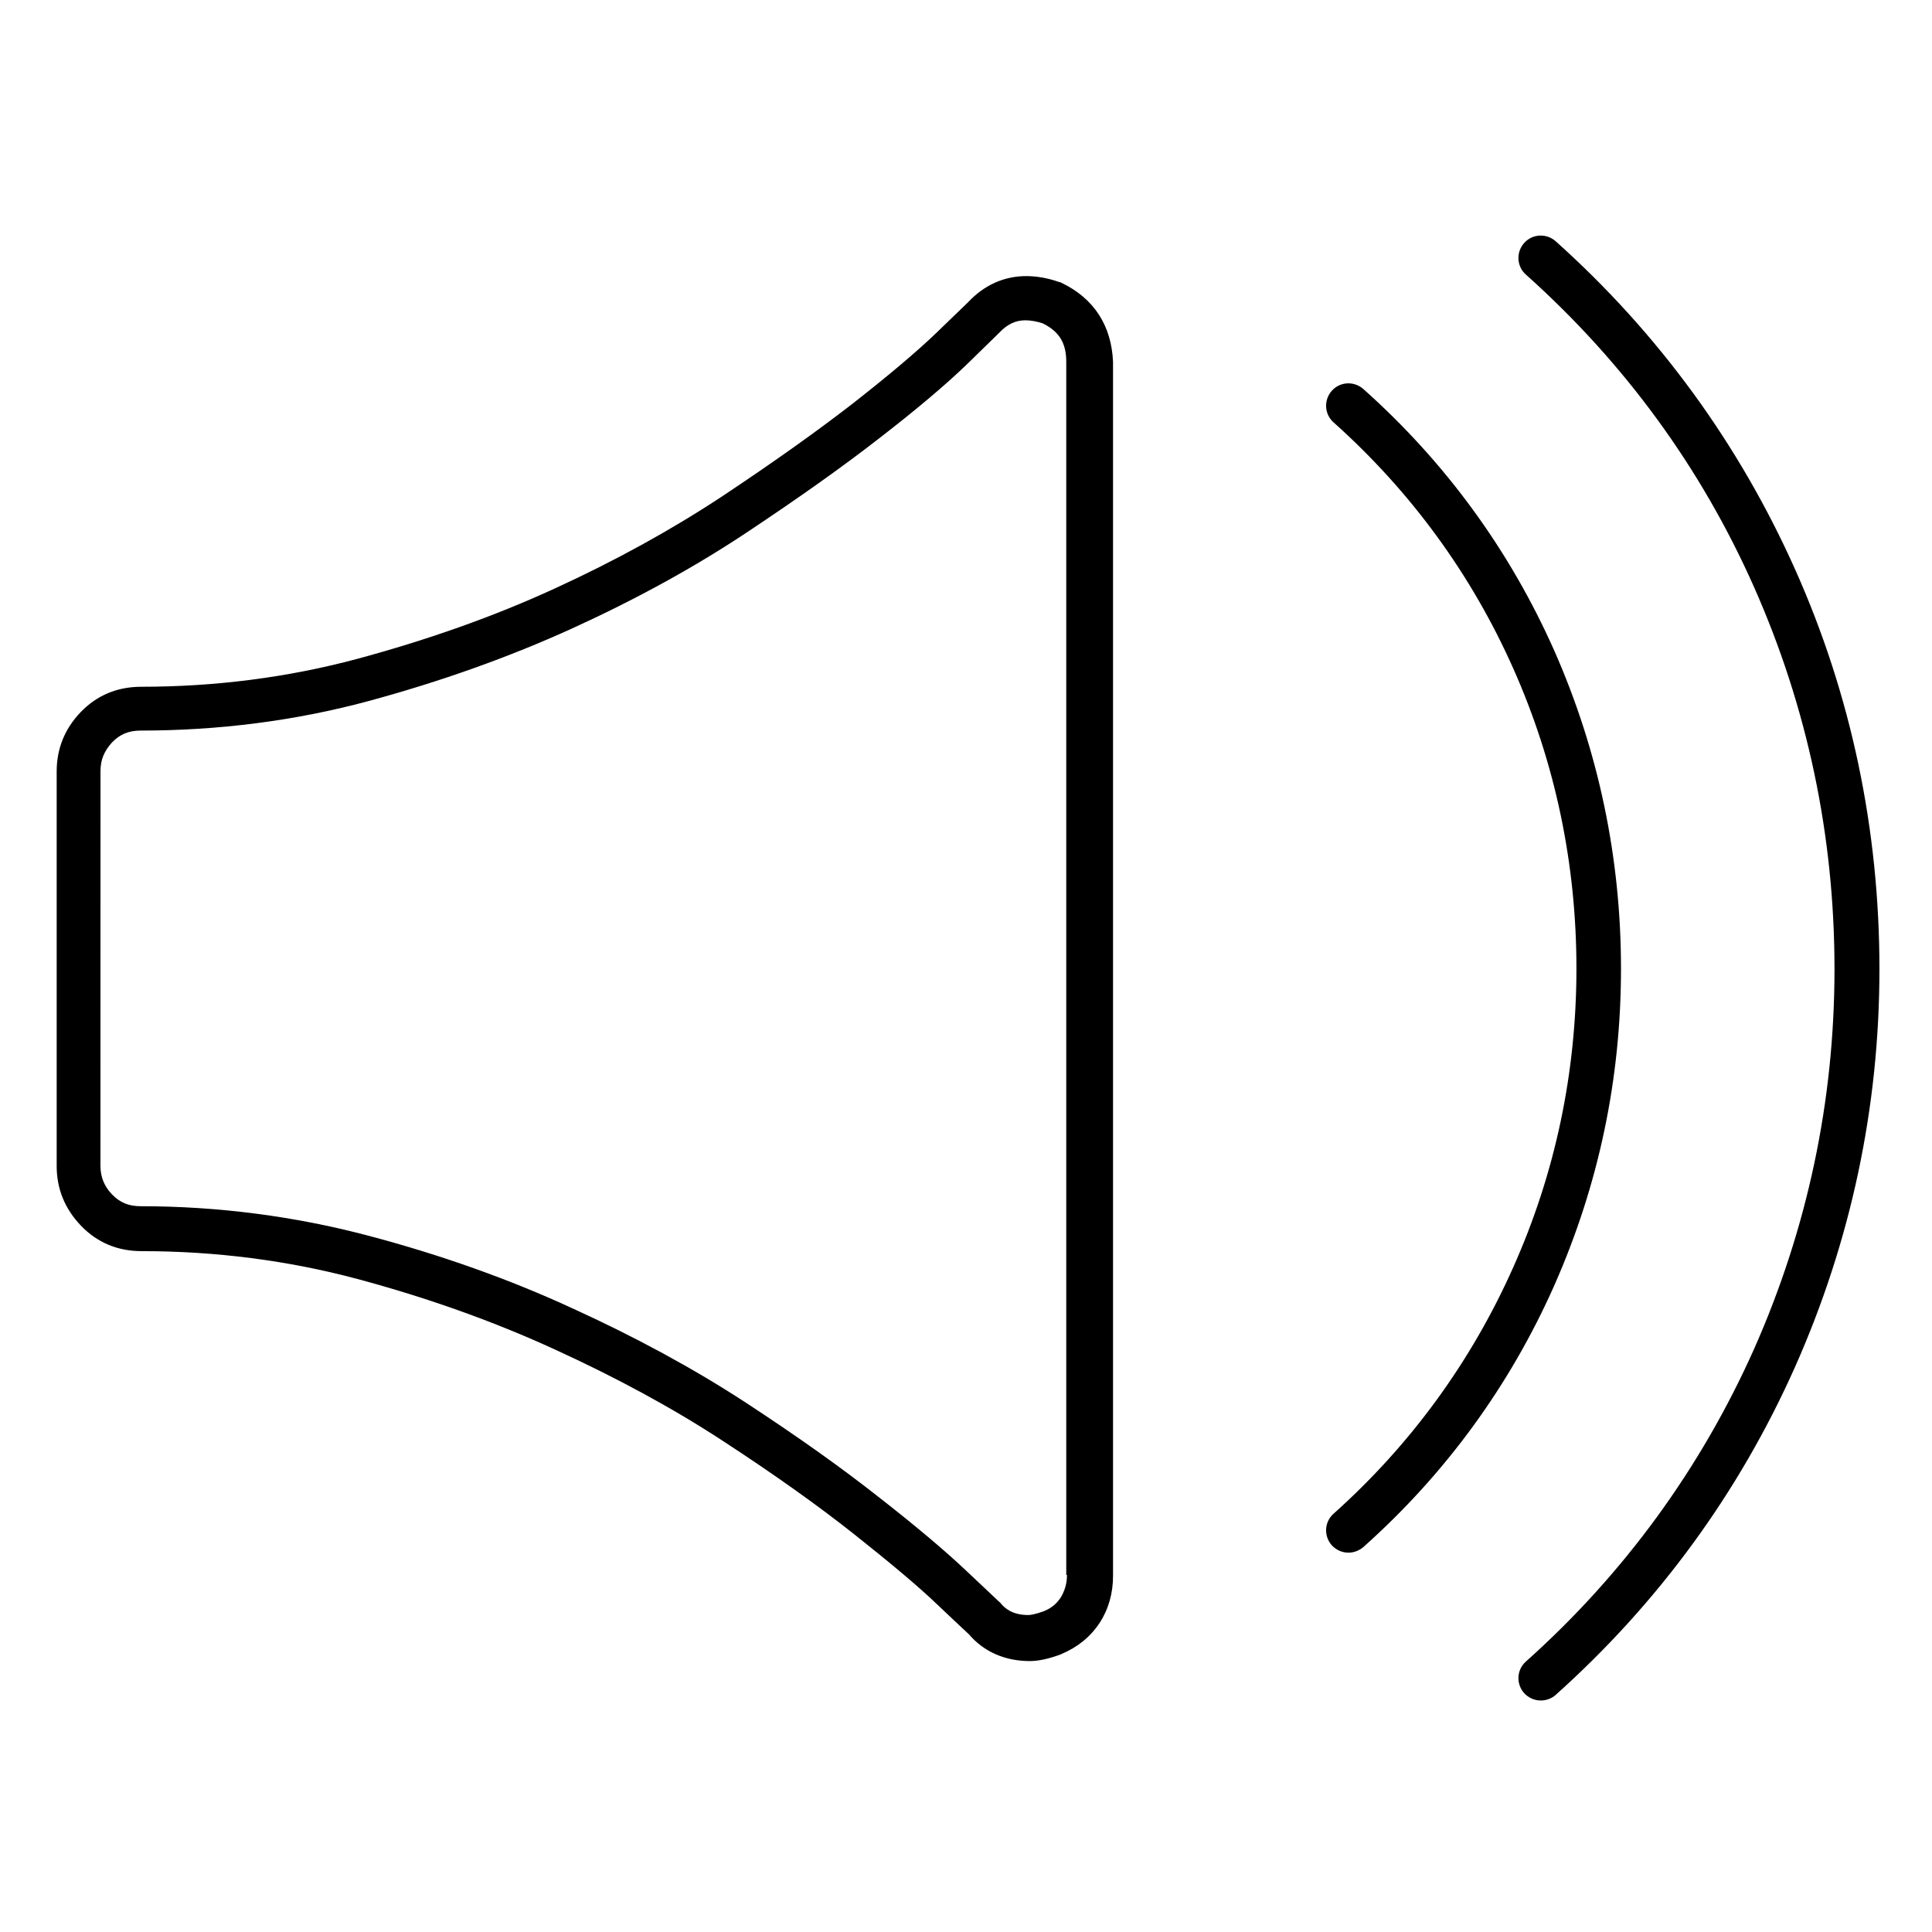
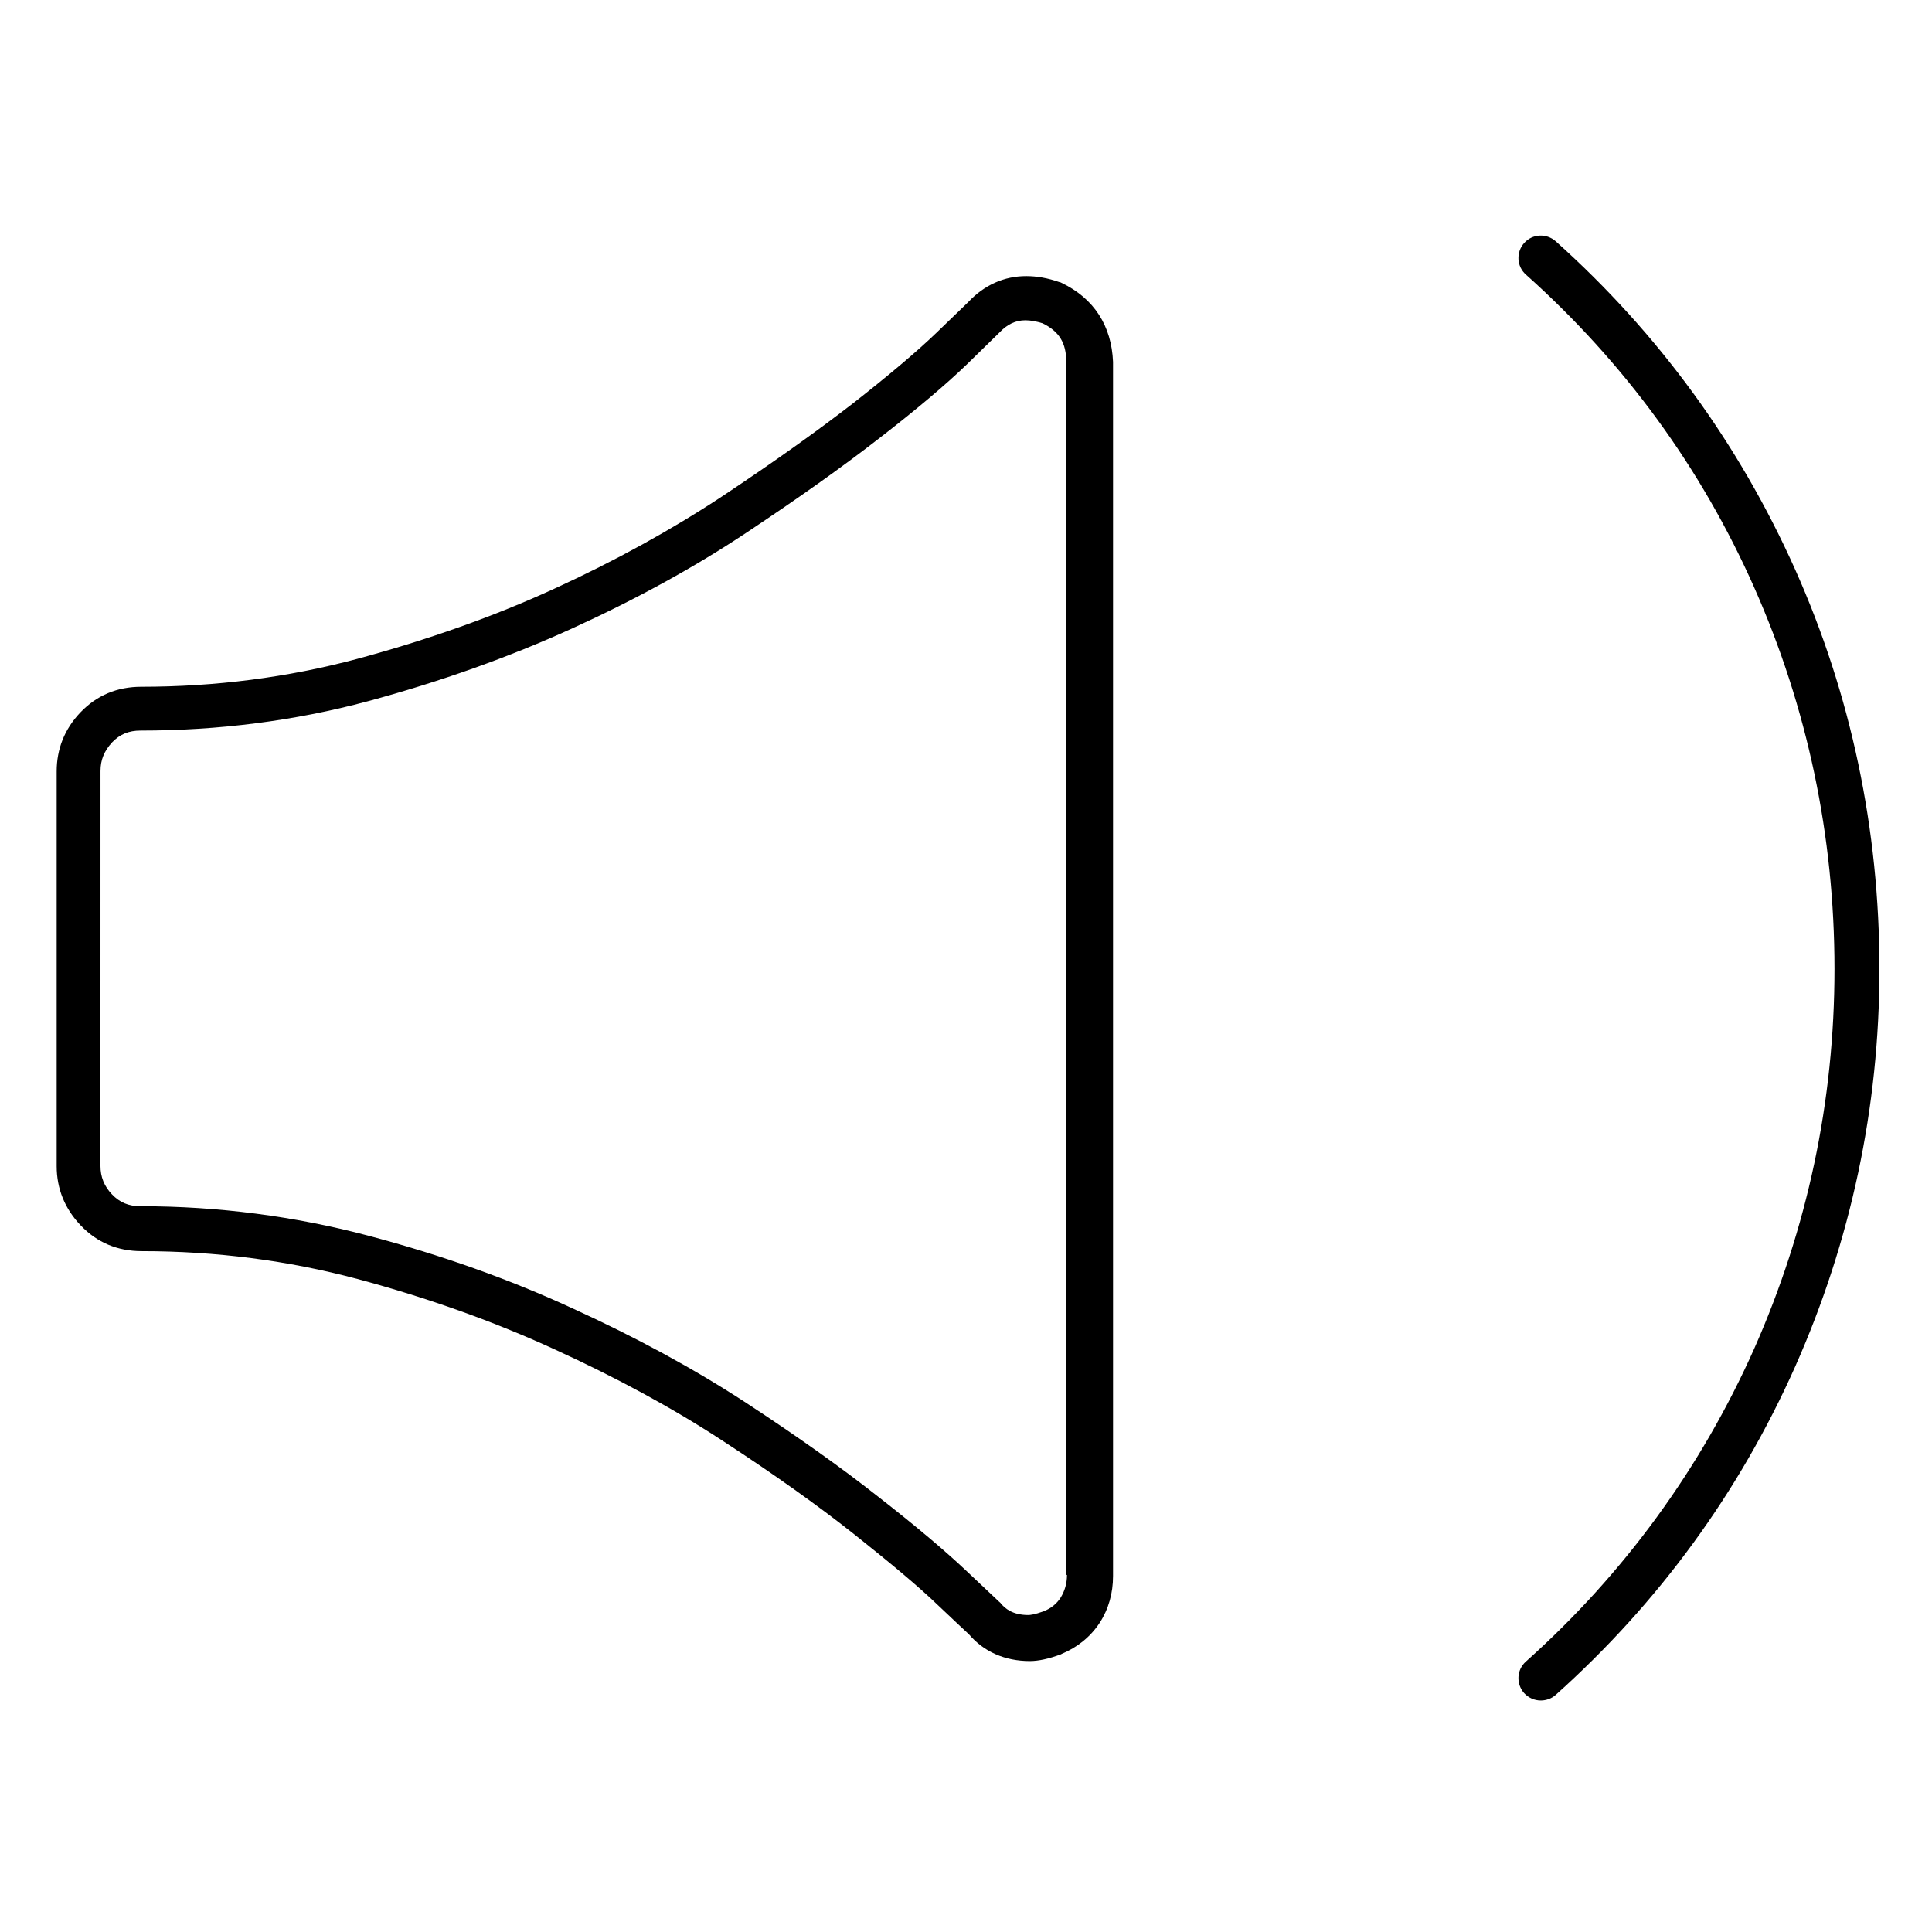
<svg xmlns="http://www.w3.org/2000/svg" fill="#000000" width="800px" height="800px" version="1.1" viewBox="144 144 512 512">
  <g>
    <path d="m425.29 218.94c-0.195-0.098-0.395-0.195-0.59-0.195-3.051-1.082-6.004-1.574-8.758-1.574-5.805 0-11.121 2.363-15.352 6.887-0.59 0.59-3.445 3.344-8.461 8.168-5.215 5.019-12.695 11.316-22.238 18.793-9.543 7.379-20.859 15.449-34.637 24.602-13.285 8.758-28.242 17.023-44.379 24.402-16.039 7.379-33.652 13.578-52.25 18.598-18.402 4.922-37.59 7.379-57.172 7.379-6.394 0-11.809 2.262-16.137 6.789-4.231 4.43-6.297 9.742-6.297 15.645v104.6c0 6.004 2.164 11.316 6.394 15.742 4.328 4.527 9.742 6.789 16.137 6.789 19.582 0 38.77 2.461 57.172 7.379 18.695 5.019 36.309 11.316 52.348 18.695 16.137 7.379 31.094 15.449 44.477 24.207 13.578 8.855 25.191 17.121 34.637 24.602 9.543 7.578 17.121 13.875 22.336 18.895 5.019 4.723 7.477 7.086 8.266 7.773 3.938 4.625 9.543 7.086 16.137 7.086 2.262 0 5.019-0.59 8.168-1.77 0.098 0 0.098 0 0.195-0.098 4.231-1.77 7.676-4.527 10.137-8.266 2.363-3.641 3.543-7.871 3.543-12.398v-321.77c-0.395-9.543-5.019-16.824-13.676-20.957zm1.473 342.43c0 2.262-0.59 4.231-1.672 6.004-1.082 1.672-2.559 2.856-4.527 3.641-2.461 0.887-3.641 0.984-4.035 0.984-4.231 0-6.199-1.77-7.281-3.051-0.098-0.195-0.297-0.297-0.492-0.492-0.395-0.395-3.738-3.543-8.562-8.07-5.512-5.215-13.285-11.809-23.125-19.484-9.84-7.773-21.453-16.039-35.426-25.191-13.875-9.055-29.324-17.418-45.953-24.992-16.629-7.676-34.832-14.168-54.219-19.285s-39.656-7.773-60.223-7.773c-3.148 0-5.512-0.984-7.578-3.148-2.066-2.164-3.051-4.625-3.051-7.578l0.012-104.6c0-2.953 0.984-5.312 3.051-7.578 2.066-2.164 4.43-3.148 7.578-3.148 20.566 0 40.836-2.559 60.223-7.773 19.285-5.215 37.492-11.711 54.121-19.285 16.828-7.676 32.273-16.137 46.051-25.289 14.07-9.348 25.586-17.516 35.324-25.094 9.938-7.676 17.711-14.27 23.223-19.582 5.312-5.215 8.168-7.969 8.461-8.266 0.098-0.098 0.195-0.195 0.195-0.195 2.066-2.164 4.231-3.246 6.887-3.246 1.379 0 2.953 0.297 4.527 0.789 4.43 2.164 6.297 5.215 6.297 10.234v321.47z" />
    <path d="m619.73 294.91c-14.859-33.258-36.211-62.582-63.469-86.984-2.461-2.164-6.199-1.969-8.363 0.492-2.164 2.461-1.969 6.199 0.492 8.363 26.074 23.32 46.445 51.168 60.516 82.953 14.07 31.785 21.254 65.73 21.254 101.06 0 35.031-7.184 68.781-21.254 100.57-14.168 31.785-34.539 59.73-60.516 82.953-2.461 2.164-2.656 5.902-0.492 8.363 1.18 1.277 2.754 1.969 4.43 1.969 1.379 0 2.856-0.492 3.938-1.477 27.258-24.402 48.609-53.629 63.469-86.984 14.762-33.258 22.336-68.684 22.336-105.39-0.004-37.004-7.481-72.625-22.34-105.89z" />
-     <path d="m573.58 400.69c0-29.422-6.004-57.859-17.711-84.328-11.809-26.566-28.832-49.891-50.578-69.273-2.461-2.164-6.199-1.969-8.363 0.492-2.164 2.461-1.969 6.199 0.492 8.363 20.469 18.301 36.508 40.246 47.625 65.238 11.121 24.992 16.727 51.758 16.727 79.508 0 27.551-5.609 54.219-16.727 79.113-11.121 24.992-27.16 47.035-47.625 65.336-2.461 2.164-2.656 5.902-0.492 8.363 1.18 1.277 2.754 1.969 4.43 1.969 1.379 0 2.754-0.492 3.938-1.477 21.746-19.387 38.77-42.707 50.578-69.273 11.801-26.664 17.707-54.805 17.707-84.031z" />
  </g>
</svg>